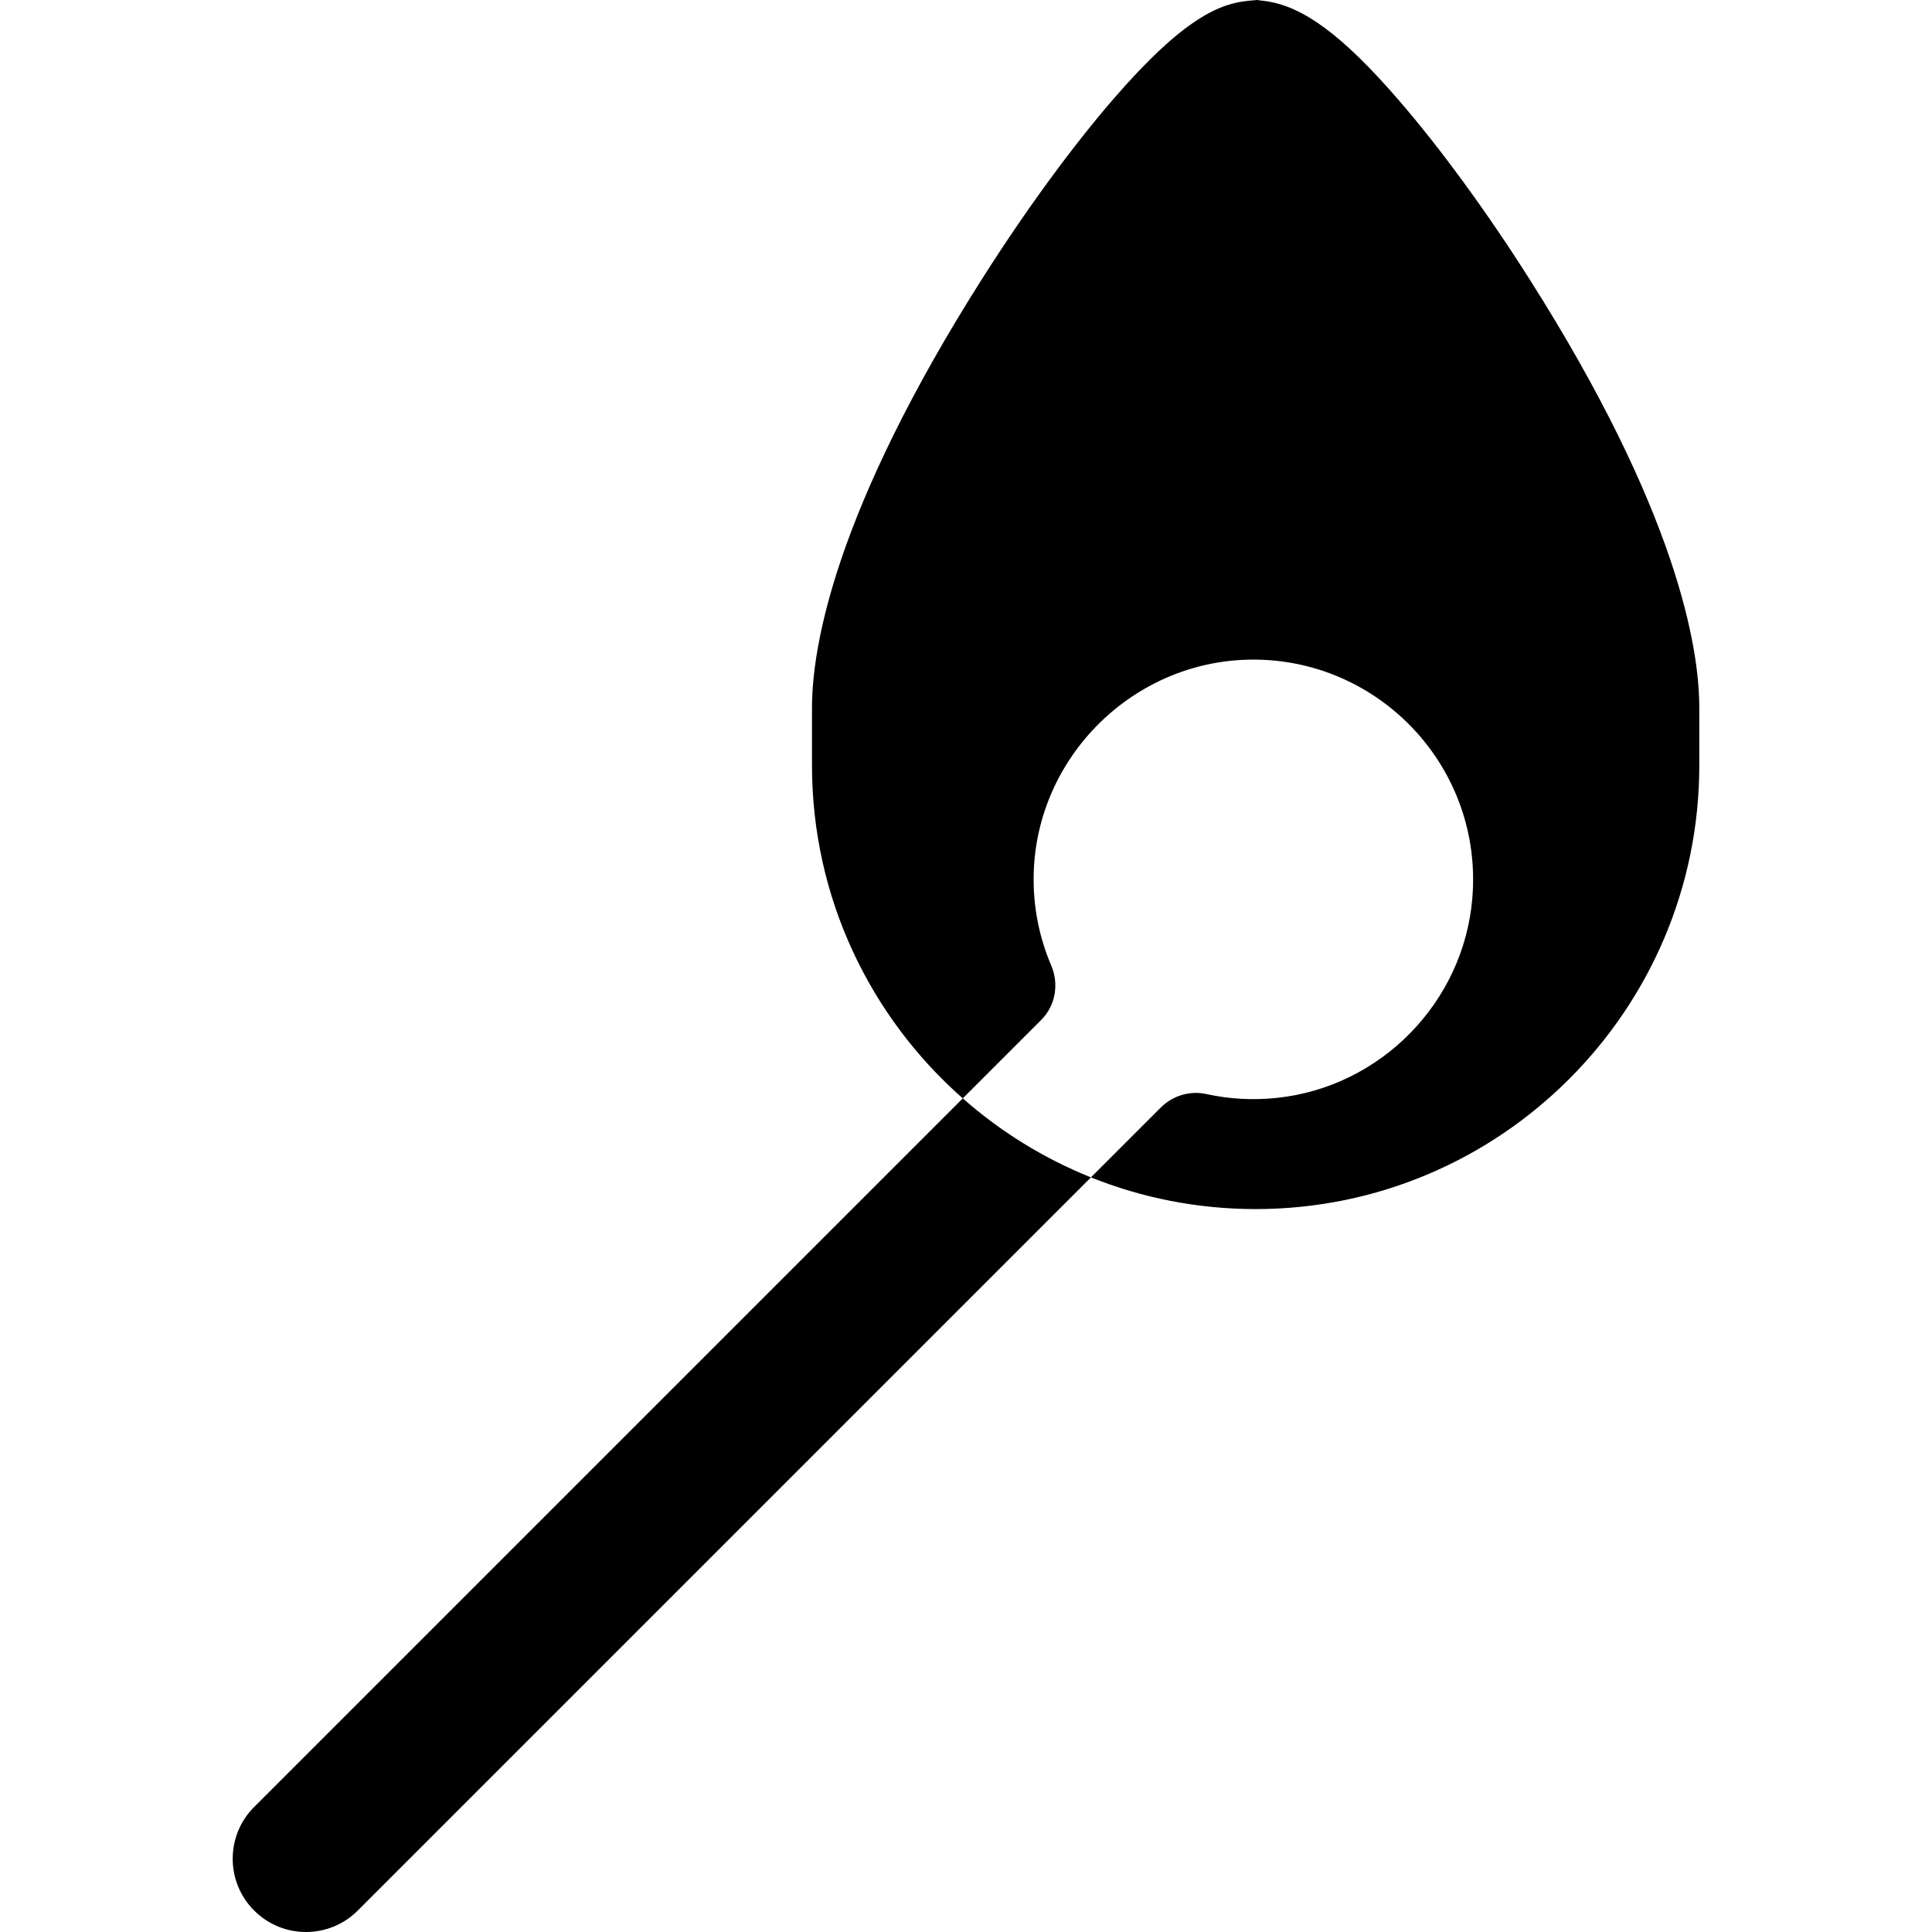
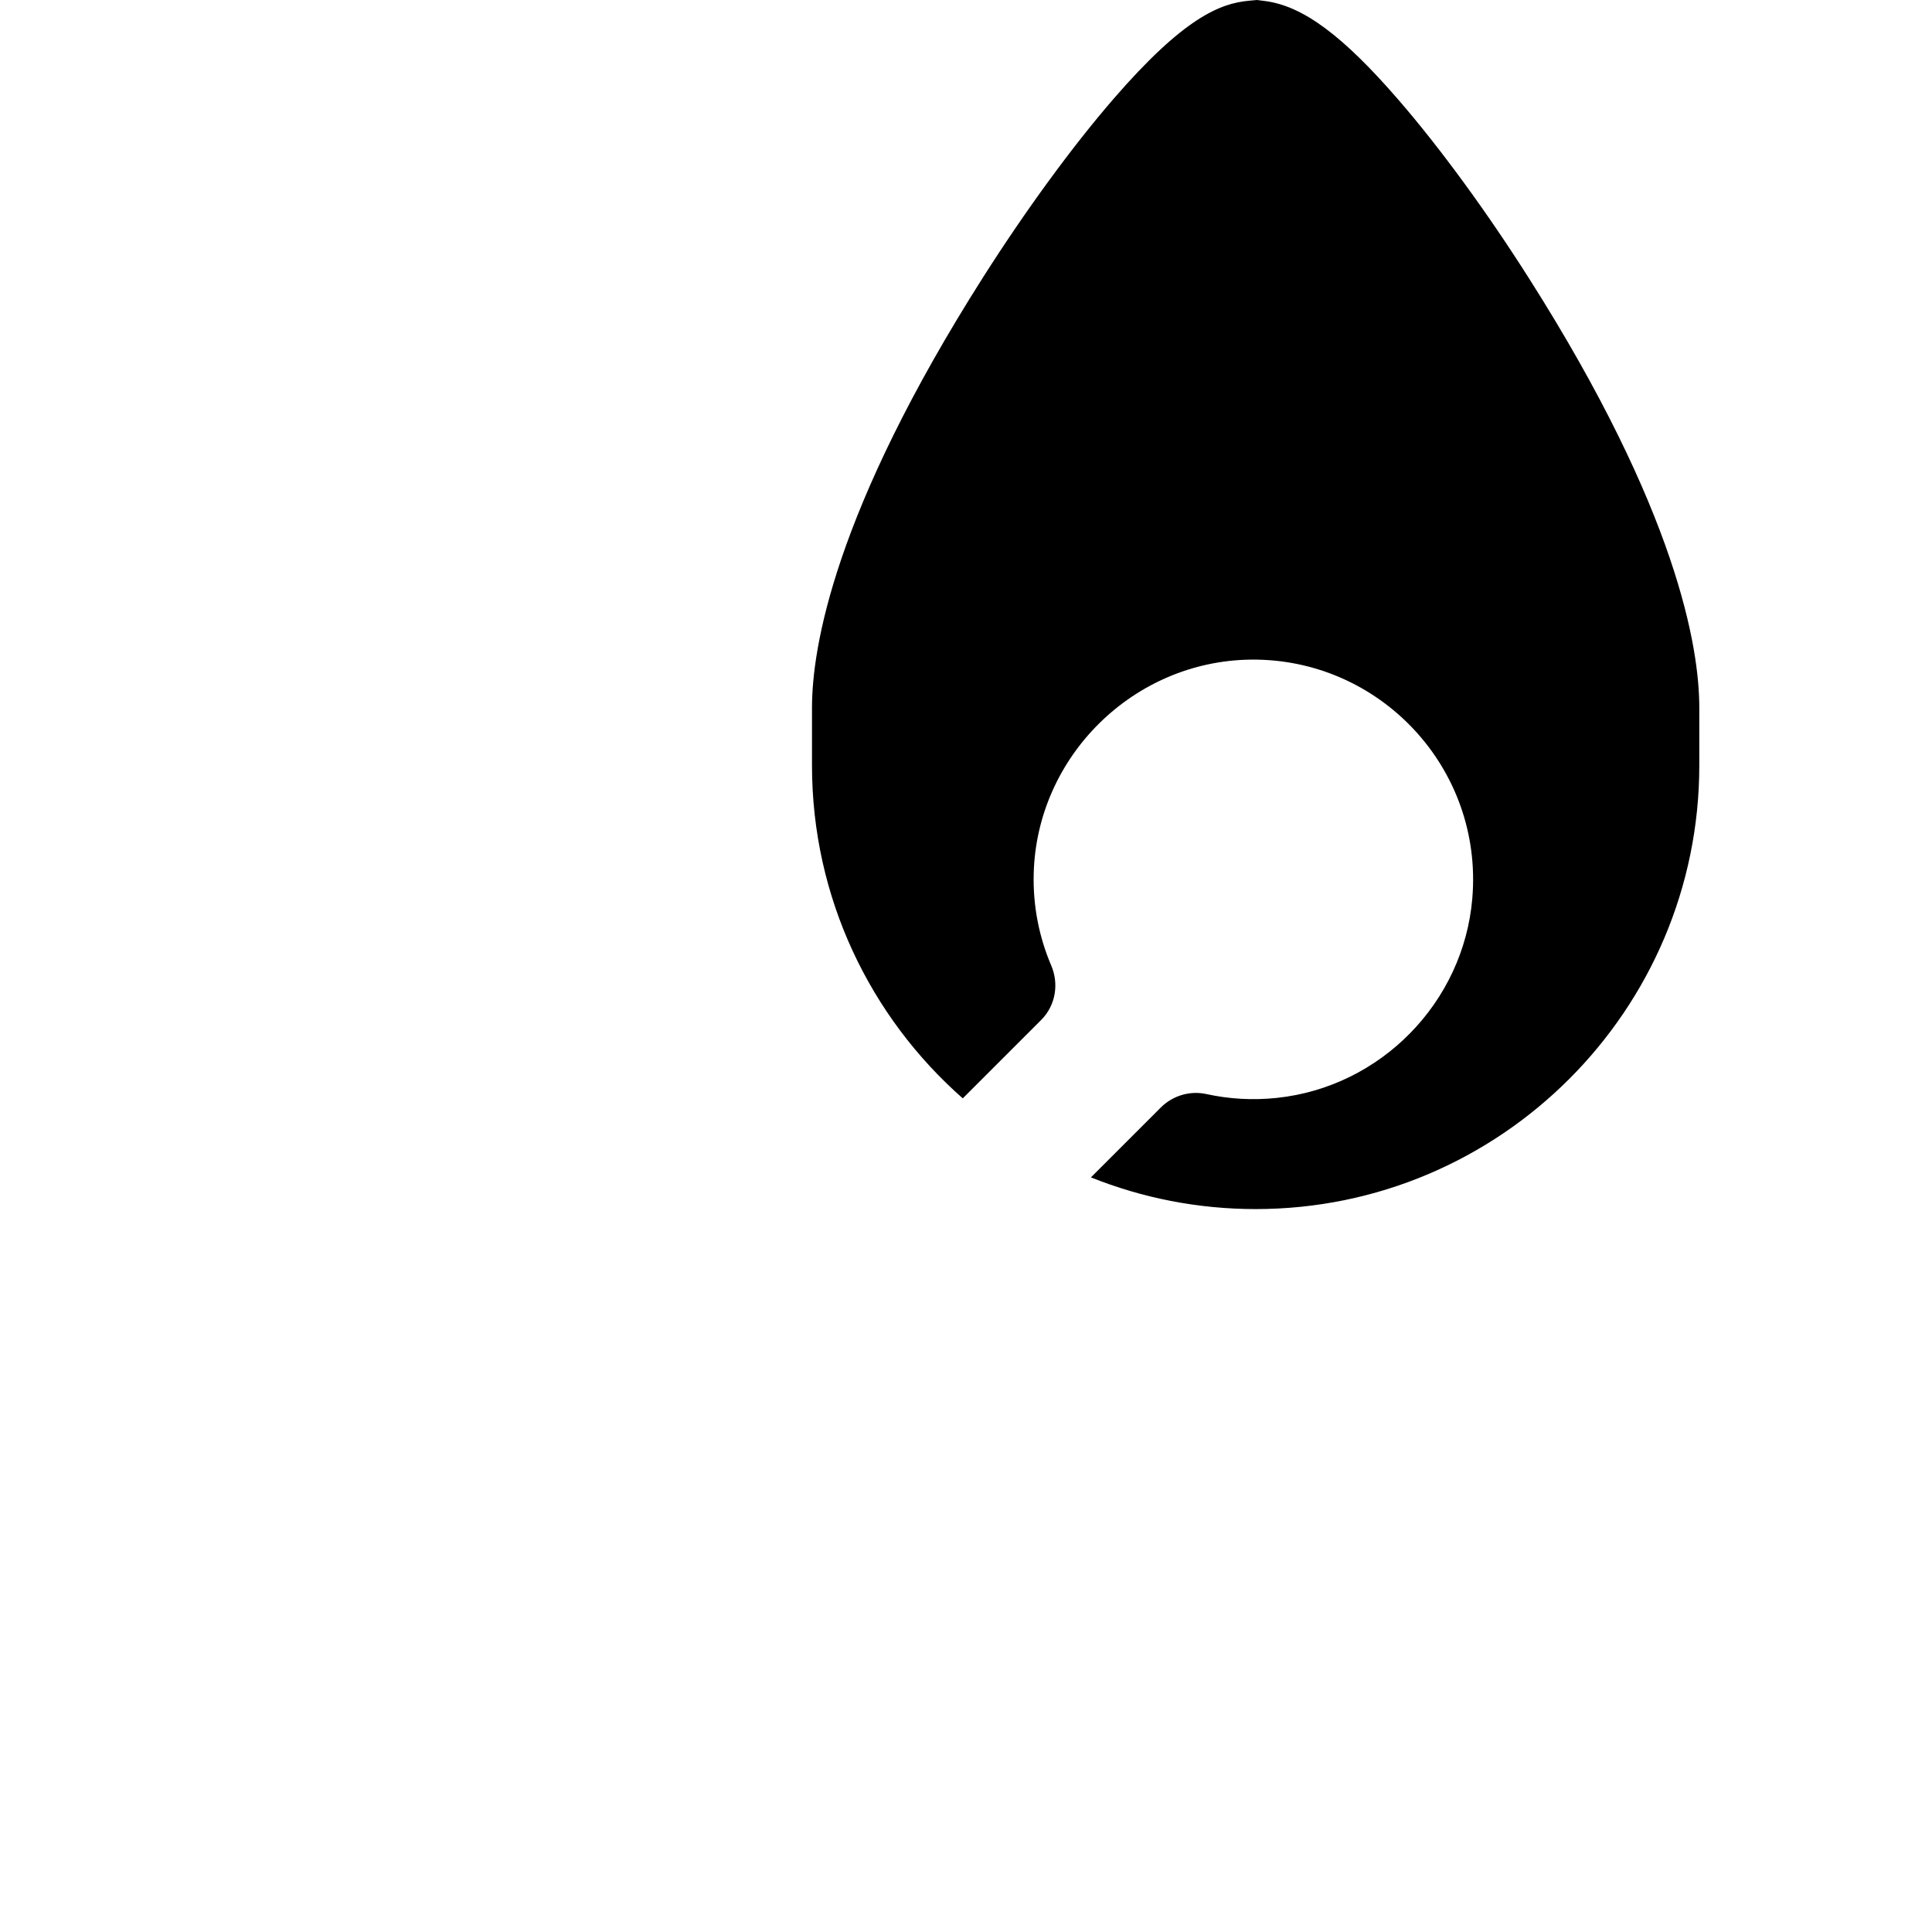
<svg xmlns="http://www.w3.org/2000/svg" fill="#000000" height="800px" width="800px" version="1.1" id="Layer_1" viewBox="0 0 512 512" xml:space="preserve">
  <g>
    <g>
      <path d="M405.225,73.805c-11.287-17.785-23.57-34.573-34.573-47.296C355.858,9.41,345.27,1.566,335.239,0.272L333.116,0    l-2.136,0.194c-7.546,0.699-17.124,4.336-35.88,26.004c-10.976,12.685-23.26,29.499-34.598,47.322    c-39.426,62.065-45.316,98.1-45.316,114.06v15.261c0,35.116,15.468,66.686,39.957,88.237l20.79-20.79    c3.795-3.795,4.756-9.499,2.646-14.435c-3.176-7.431-4.851-15.65-4.638-24.272c0.771-31.067,26.404-56.387,57.479-56.772    c34.126-0.425,61.695,28.672,58.755,63.304c-2.34,27.574-24.275,49.947-51.797,52.844c-6.456,0.68-12.726,0.285-18.669-1.017    c-4.376-0.959-8.935,0.413-12.104,3.58l-18.5,18.5c13.5,5.41,28.243,8.4,43.659,8.4c64.822,0,117.567-52.745,117.567-117.58    v-15.261C450.335,171.62,444.472,135.598,405.225,73.805z" />
    </g>
  </g>
  <g>
    <g>
-       <path d="M255.143,291.077L67.356,478.864c-7.585,7.585-7.585,19.869,0,27.453c3.792,3.792,8.75,5.682,13.72,5.682    c4.97,0,9.941-1.89,13.733-5.682L289.107,312.02C276.578,306.985,265.11,299.866,255.143,291.077z" />
-     </g>
+       </g>
  </g>
</svg>